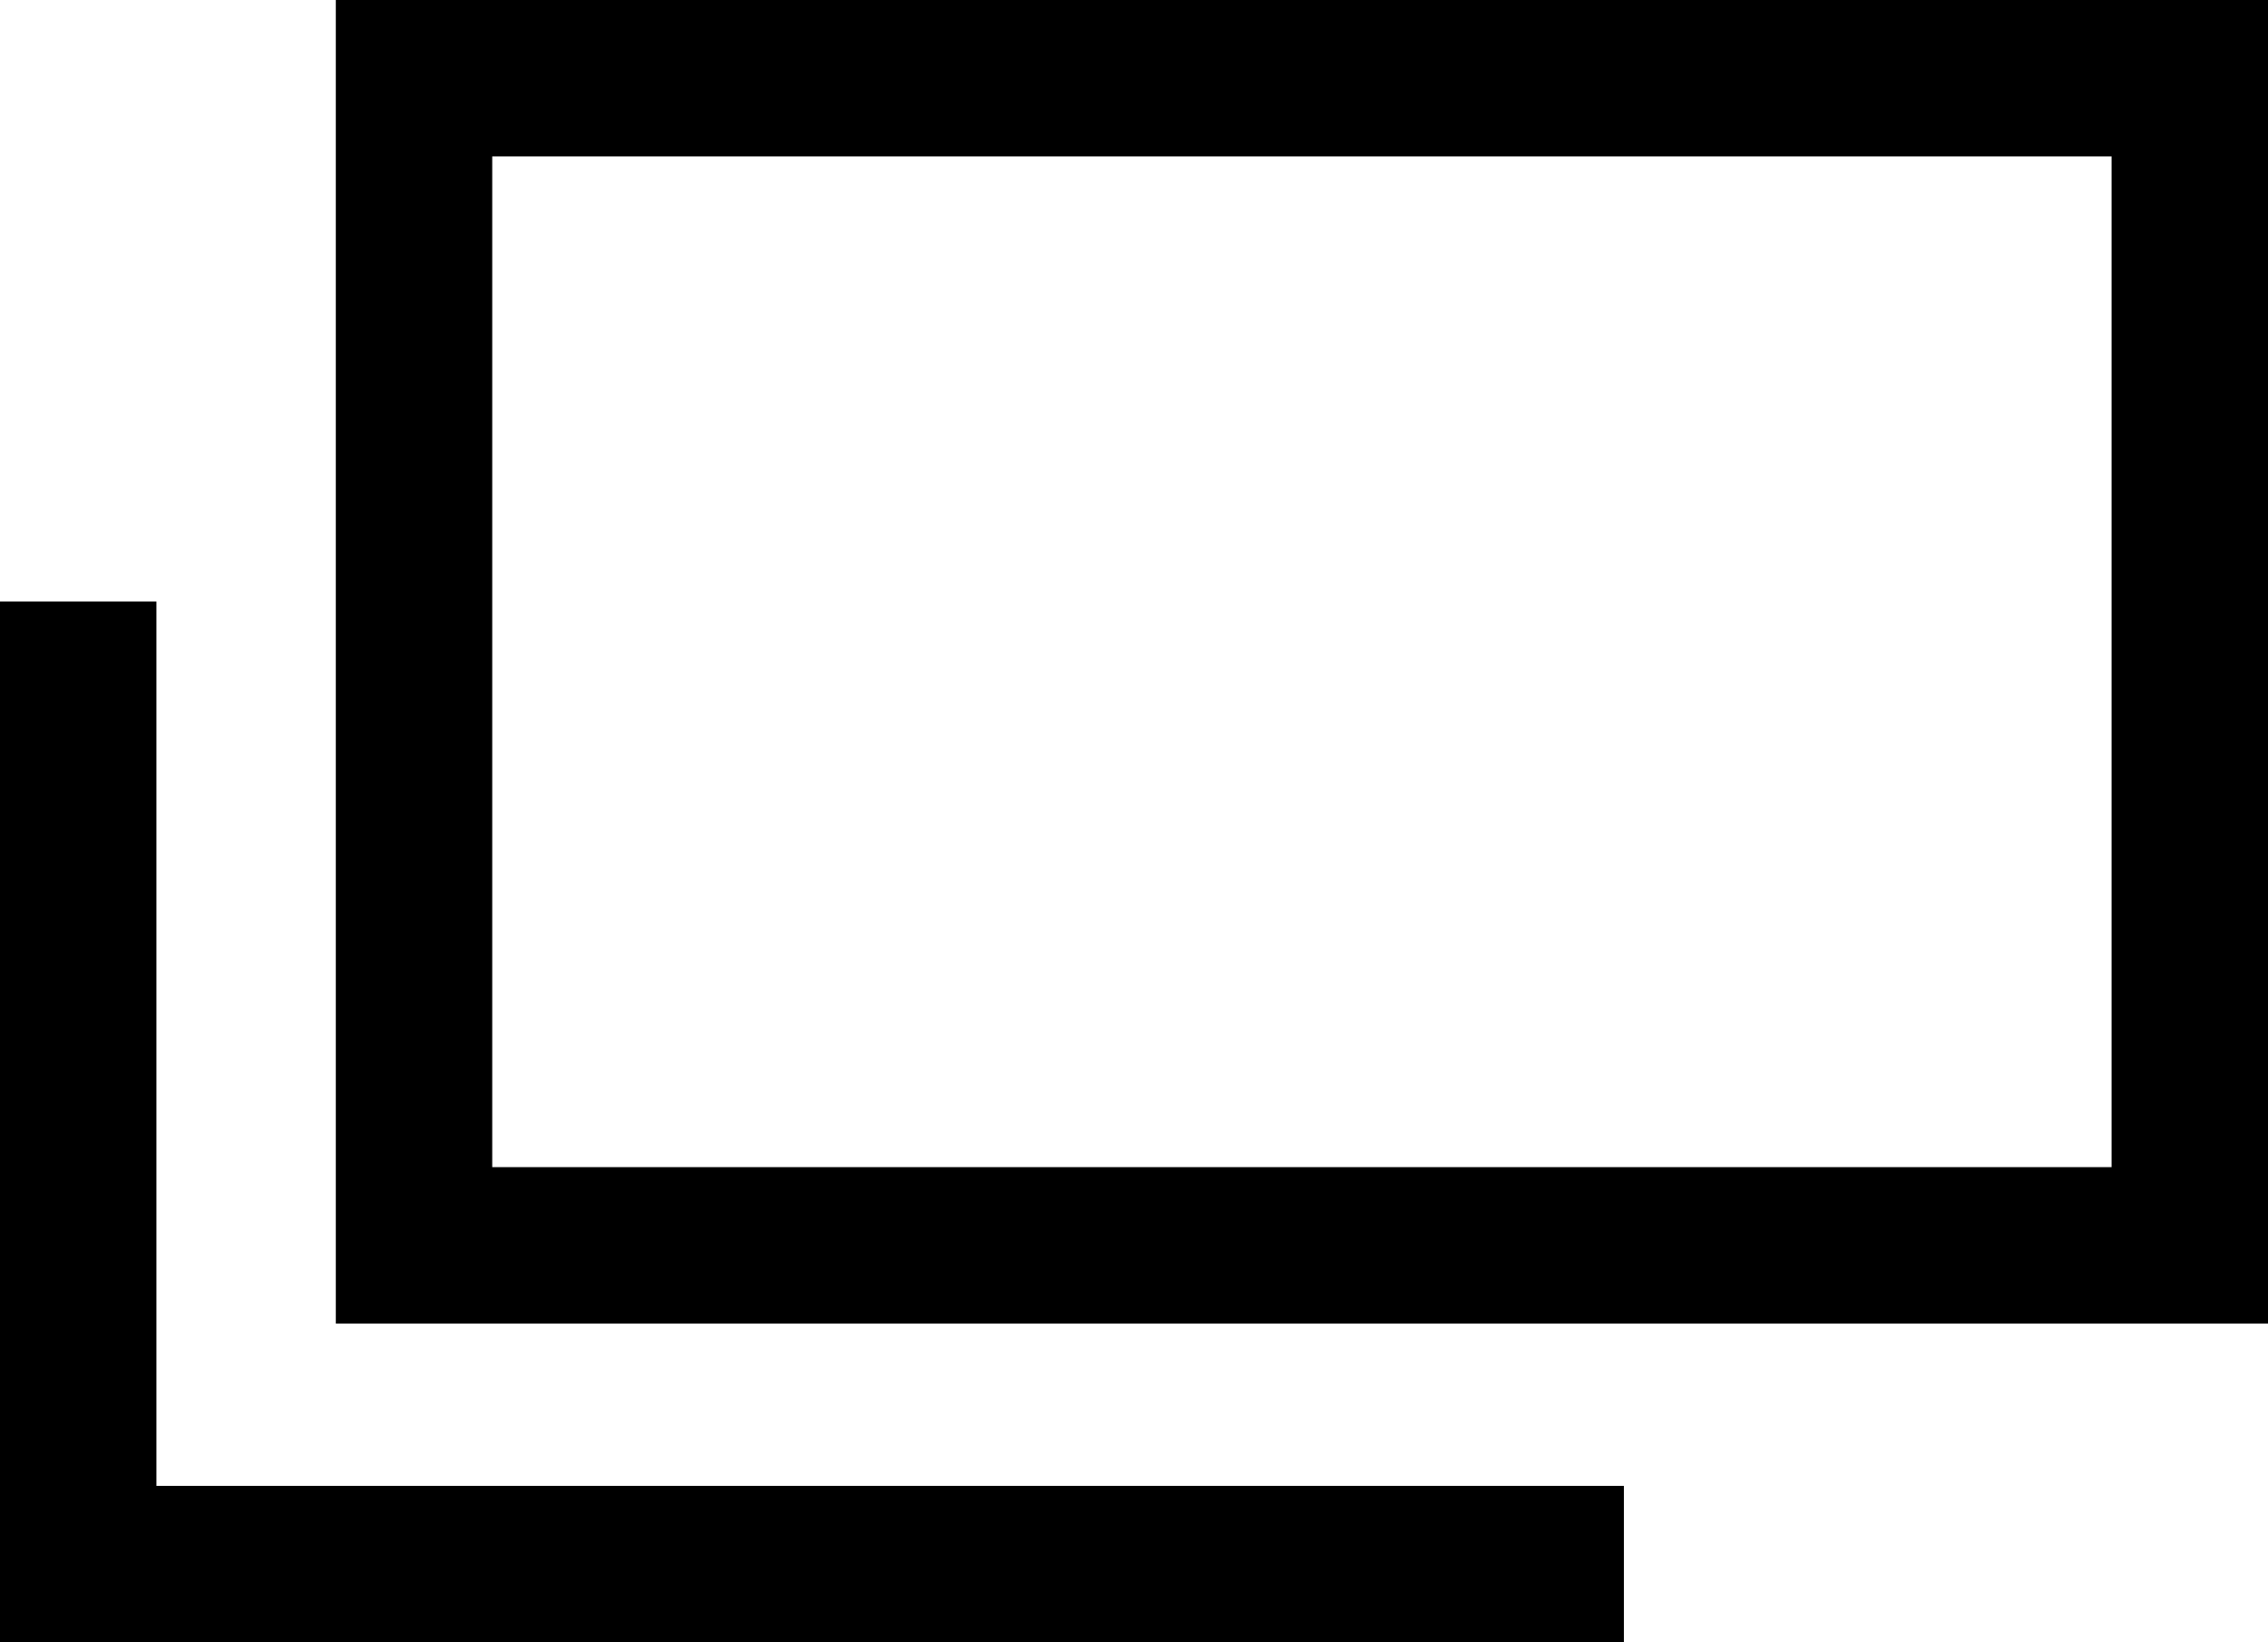
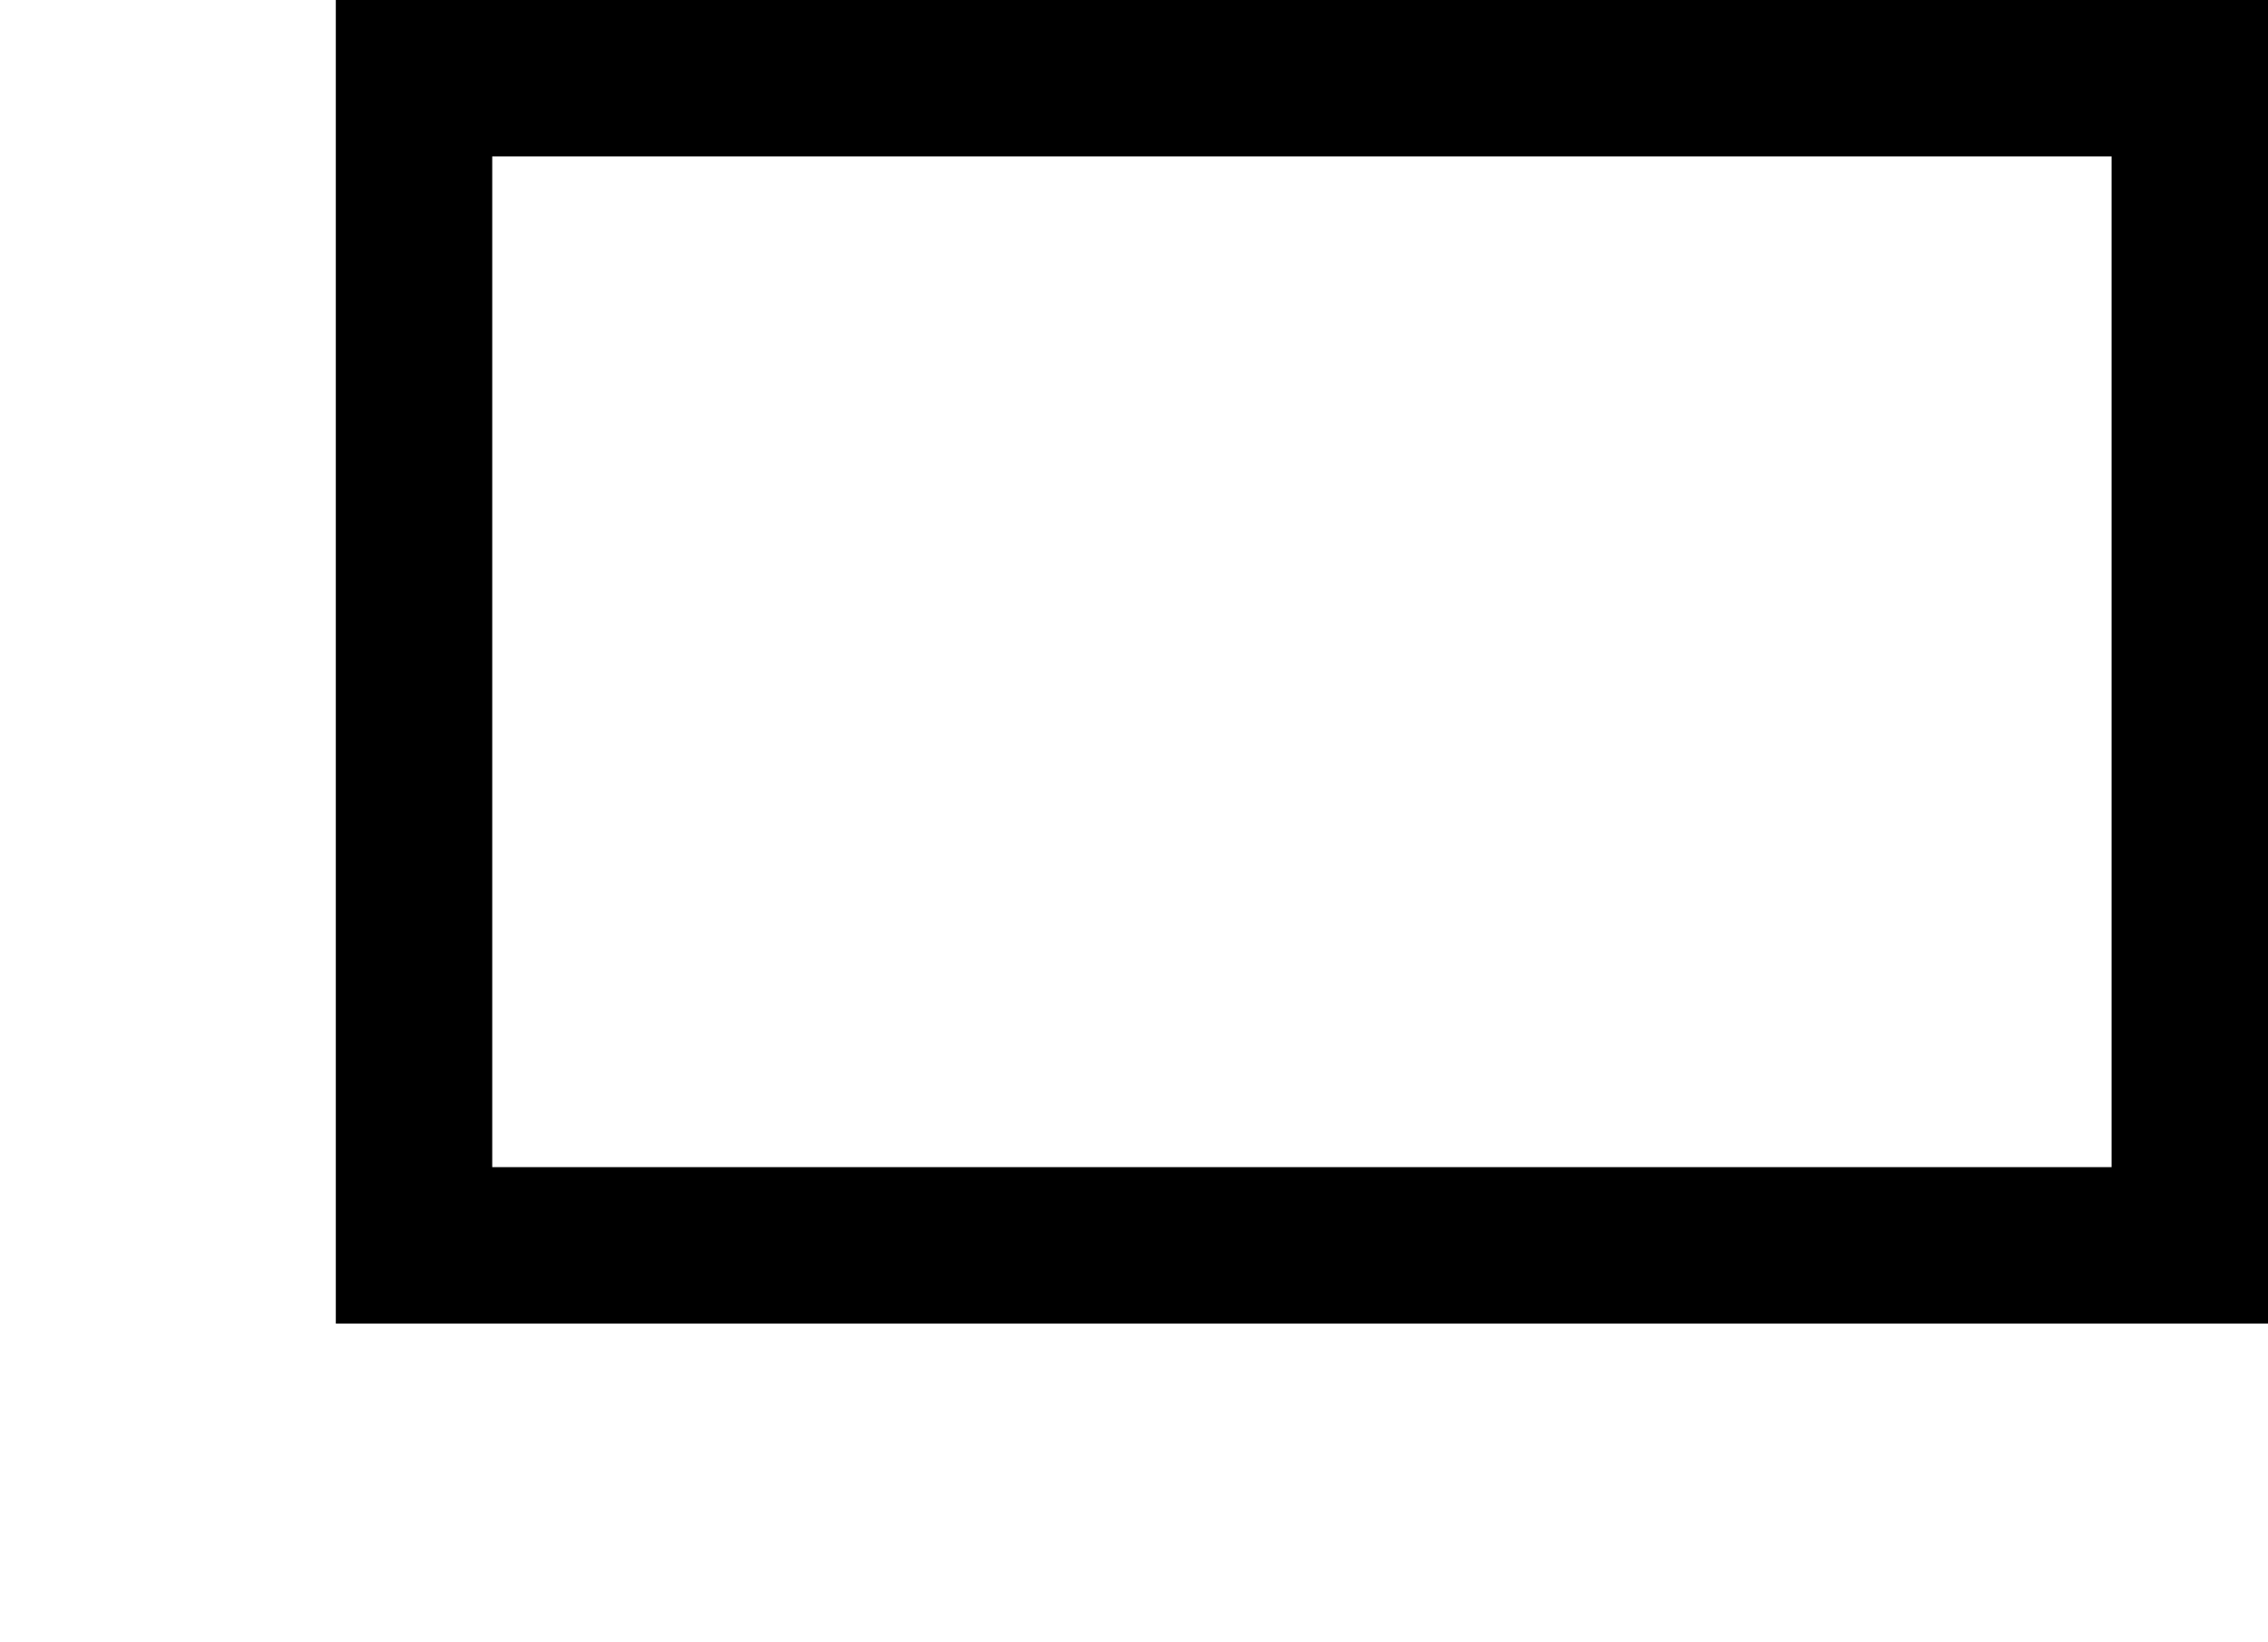
<svg xmlns="http://www.w3.org/2000/svg" width="14.5" height="10.5" viewBox="0 0 14.5 10.5">
  <g transform="translate(-0.5)">
    <path d="M-.5-.5H11.853V7.962H-.5ZM10.853.5H.5V6.962H10.853Z" transform="translate(3.147 0.5)" />
-     <path d="M10.882,10.5H.5V3.846h1V9.5h9.382Z" />
  </g>
</svg>